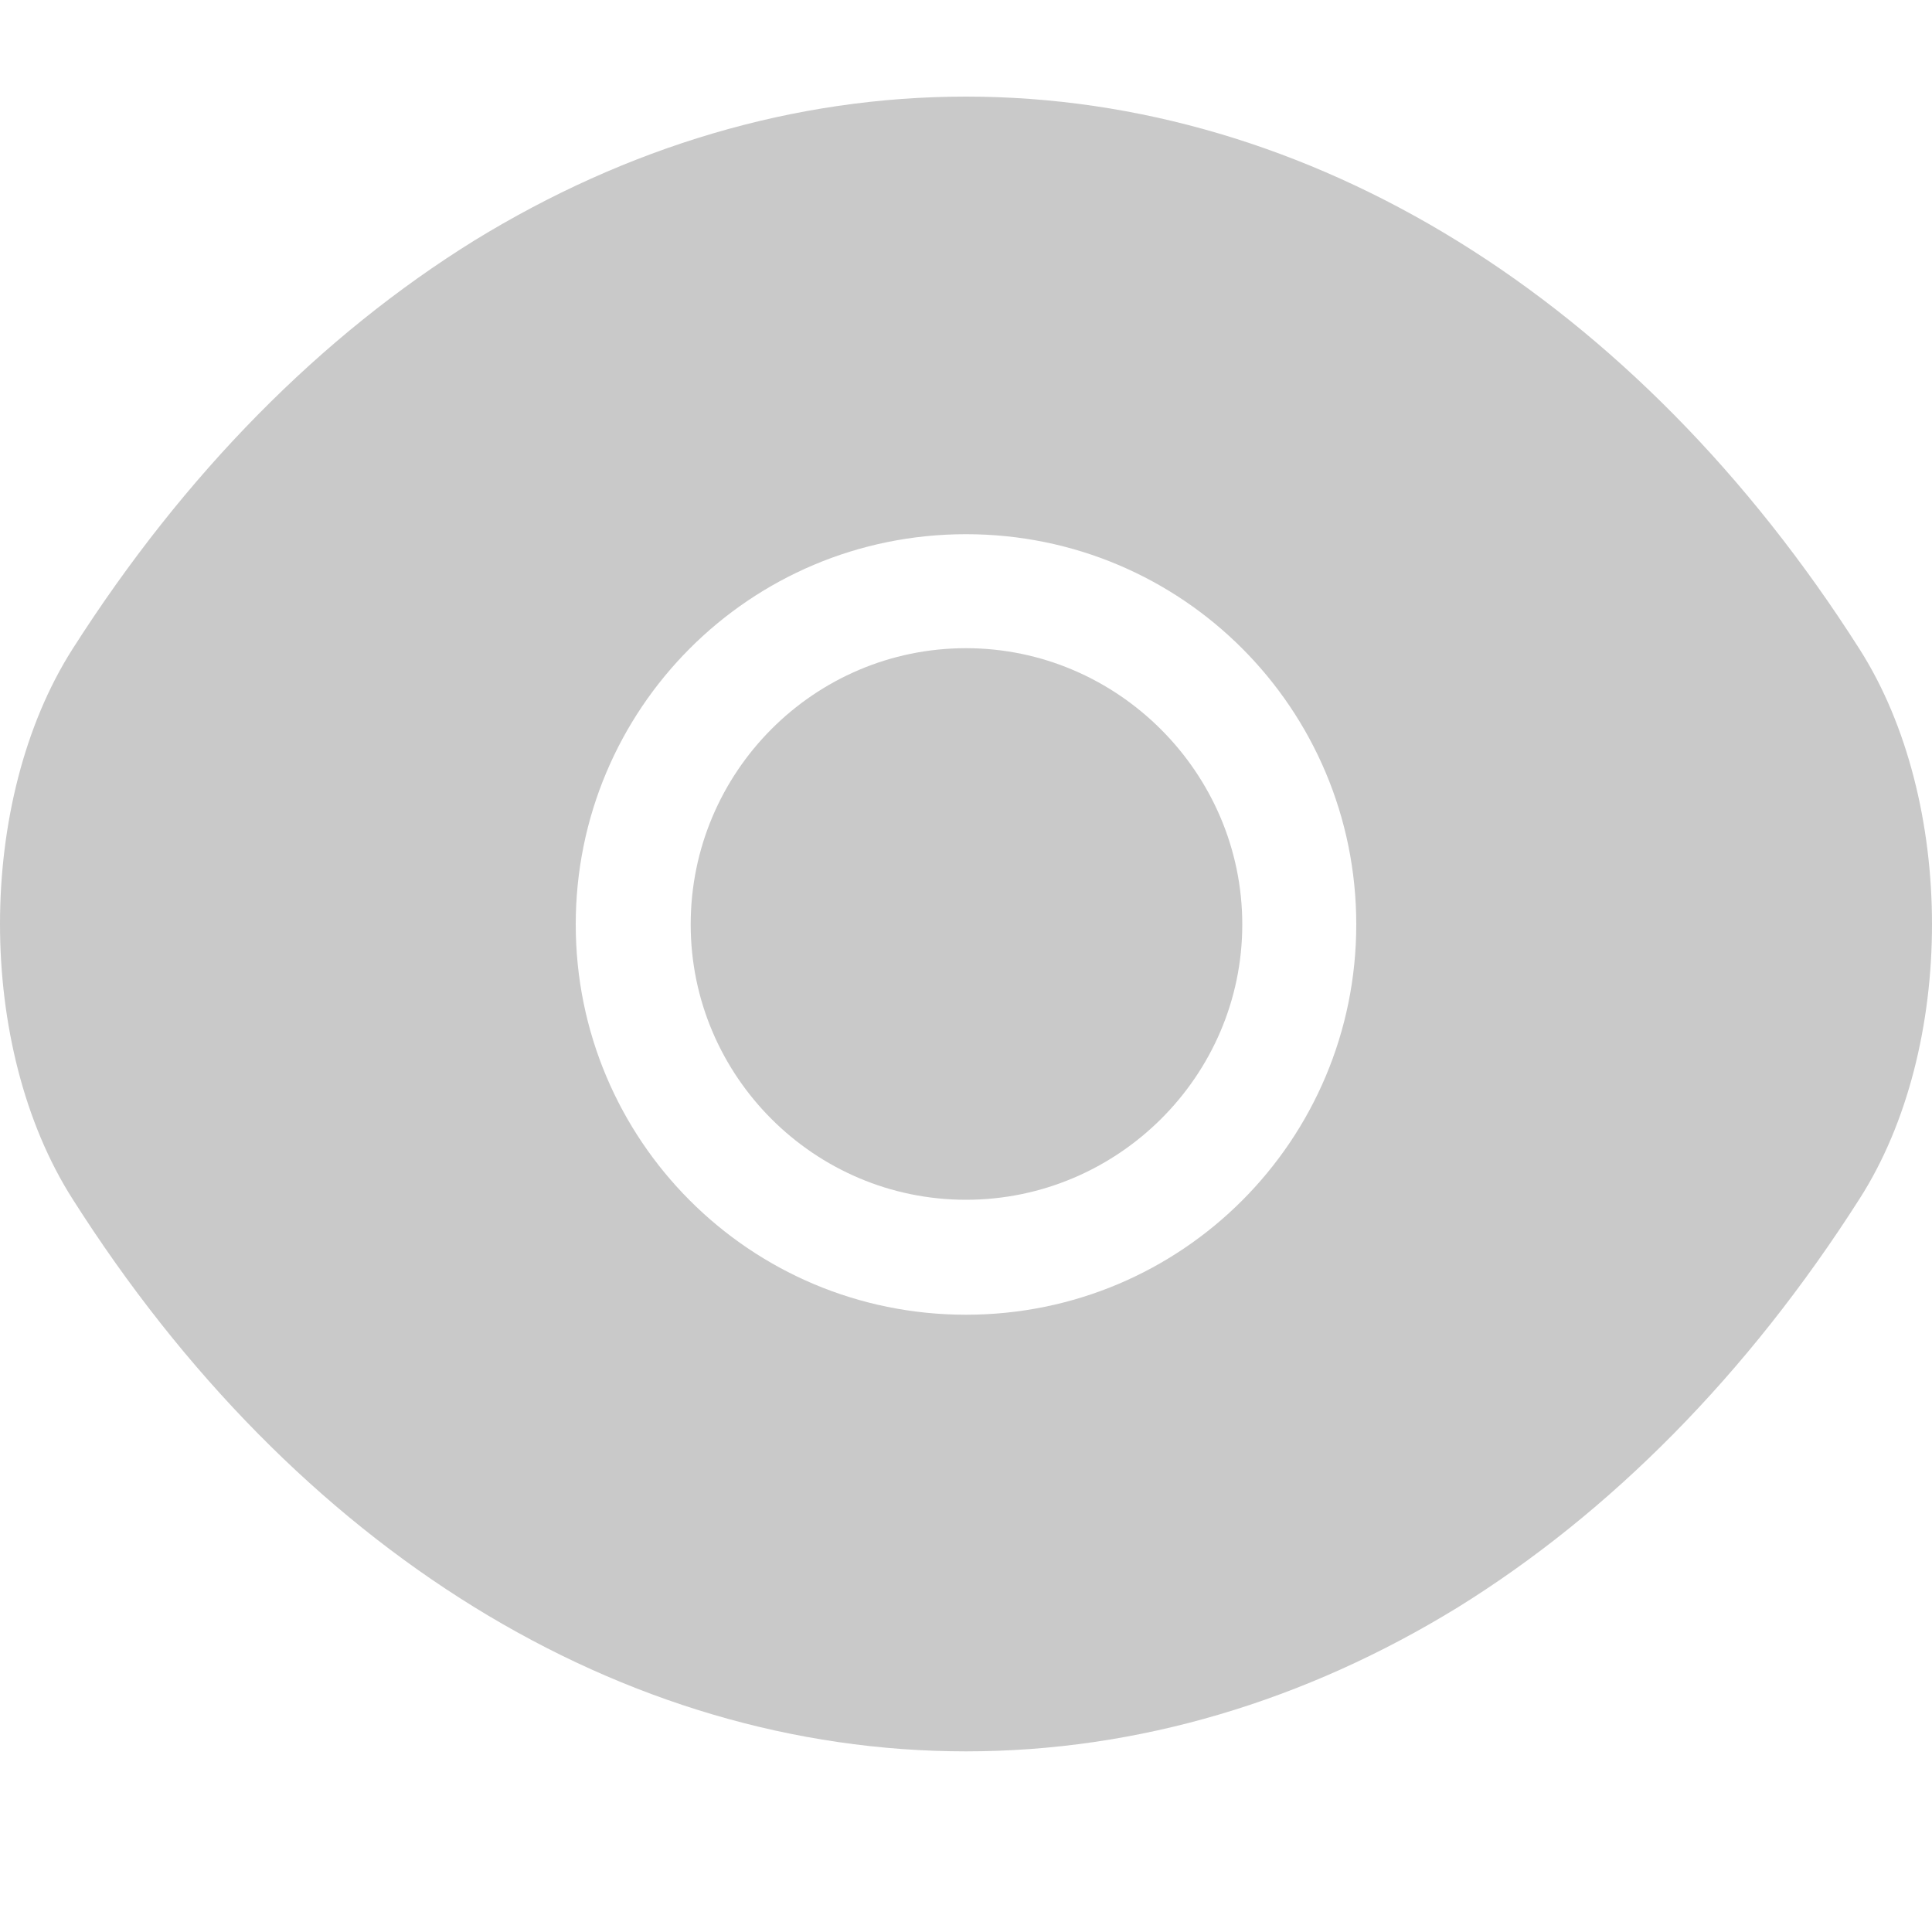
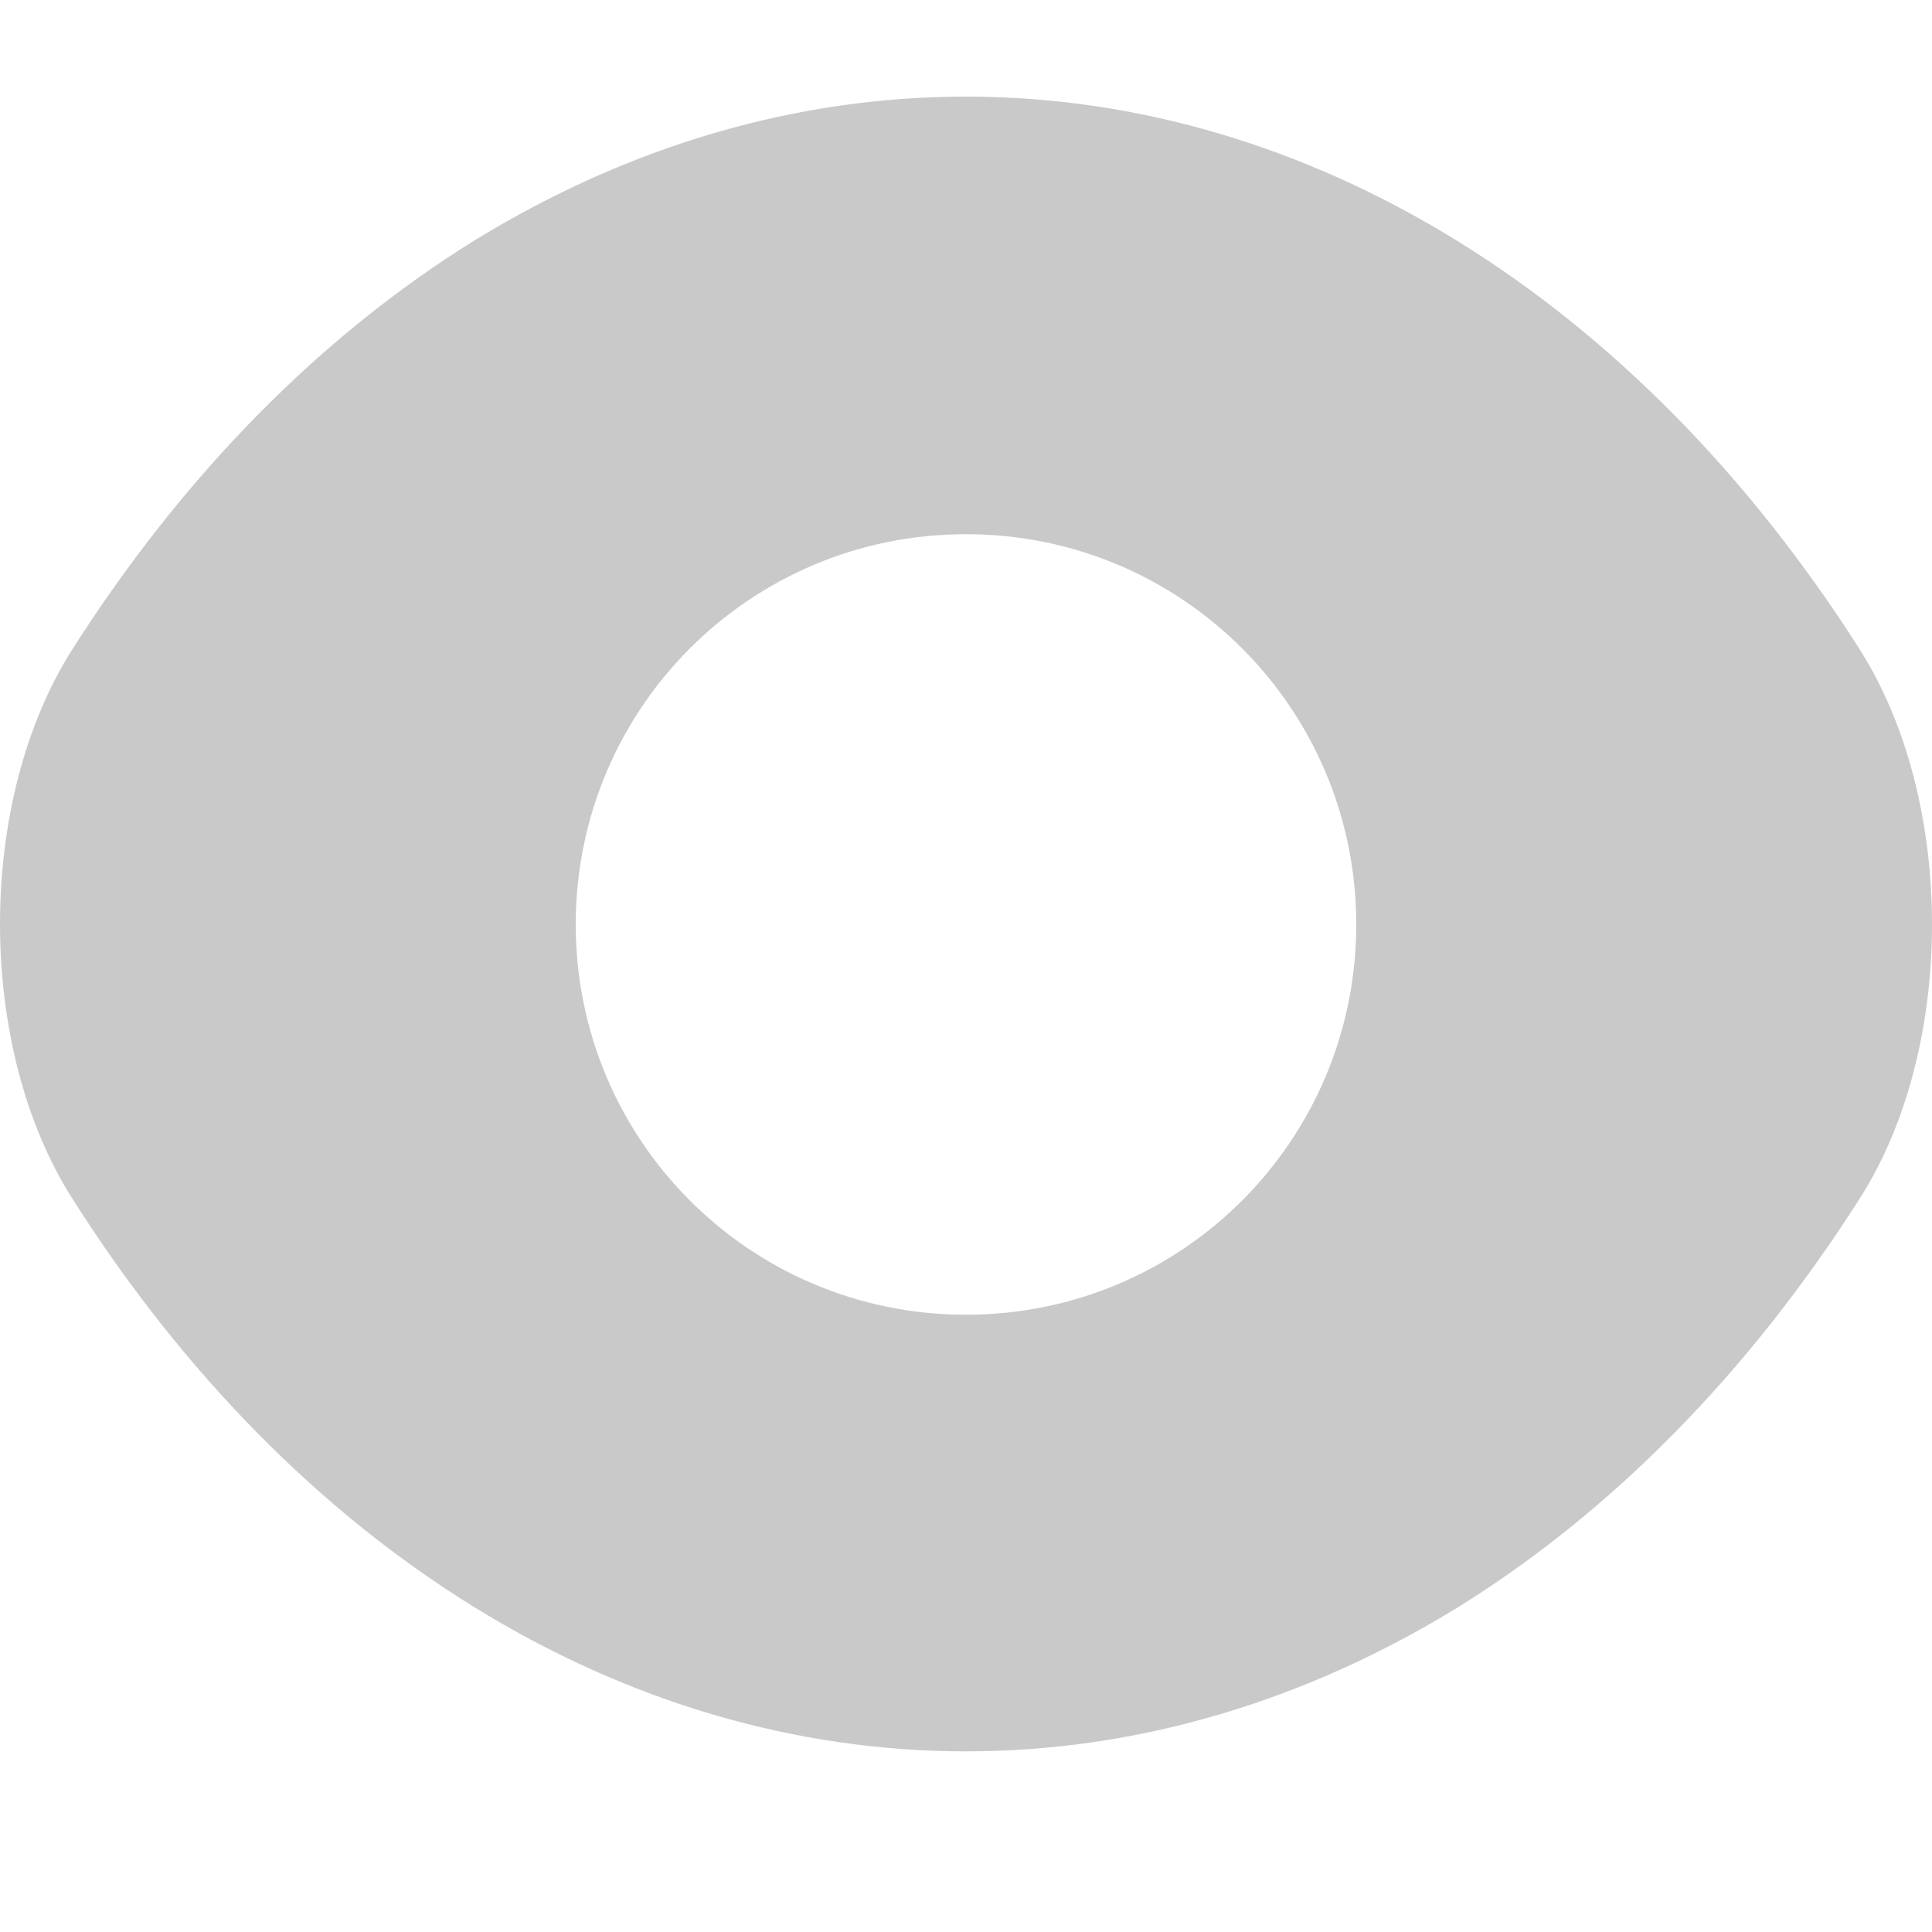
<svg xmlns="http://www.w3.org/2000/svg" width="20" height="20" viewBox="0 0 20 20" fill="none">
  <path d="M19.25 6.72C16.94 3.09 13.56 1 10 1C8.22 1 6.49 1.52 4.91 2.49C3.33 3.47 1.91 4.9 0.75 6.72C-0.25 8.29 -0.25 10.84 0.75 12.41C3.06 16.05 6.44 18.13 10 18.13C11.78 18.13 13.51 17.61 15.09 16.64C16.67 15.66 18.09 14.23 19.25 12.41C20.25 10.85 20.25 8.29 19.25 6.72ZM10 13.61C7.76 13.61 5.96 11.8 5.96 9.57C5.96 7.34 7.76 5.53 10 5.53C12.24 5.53 14.04 7.34 14.04 9.57C14.04 11.8 12.24 13.61 10 13.61Z" fill="#C9C9C9" />
-   <path d="M10 6.71C8.43 6.71 7.15 7.99 7.15 9.57C7.15 11.14 8.43 12.42 10 12.42C11.57 12.42 12.86 11.14 12.86 9.57C12.86 8 11.57 6.71 10 6.71Z" fill="#C9C9C9" />
</svg>